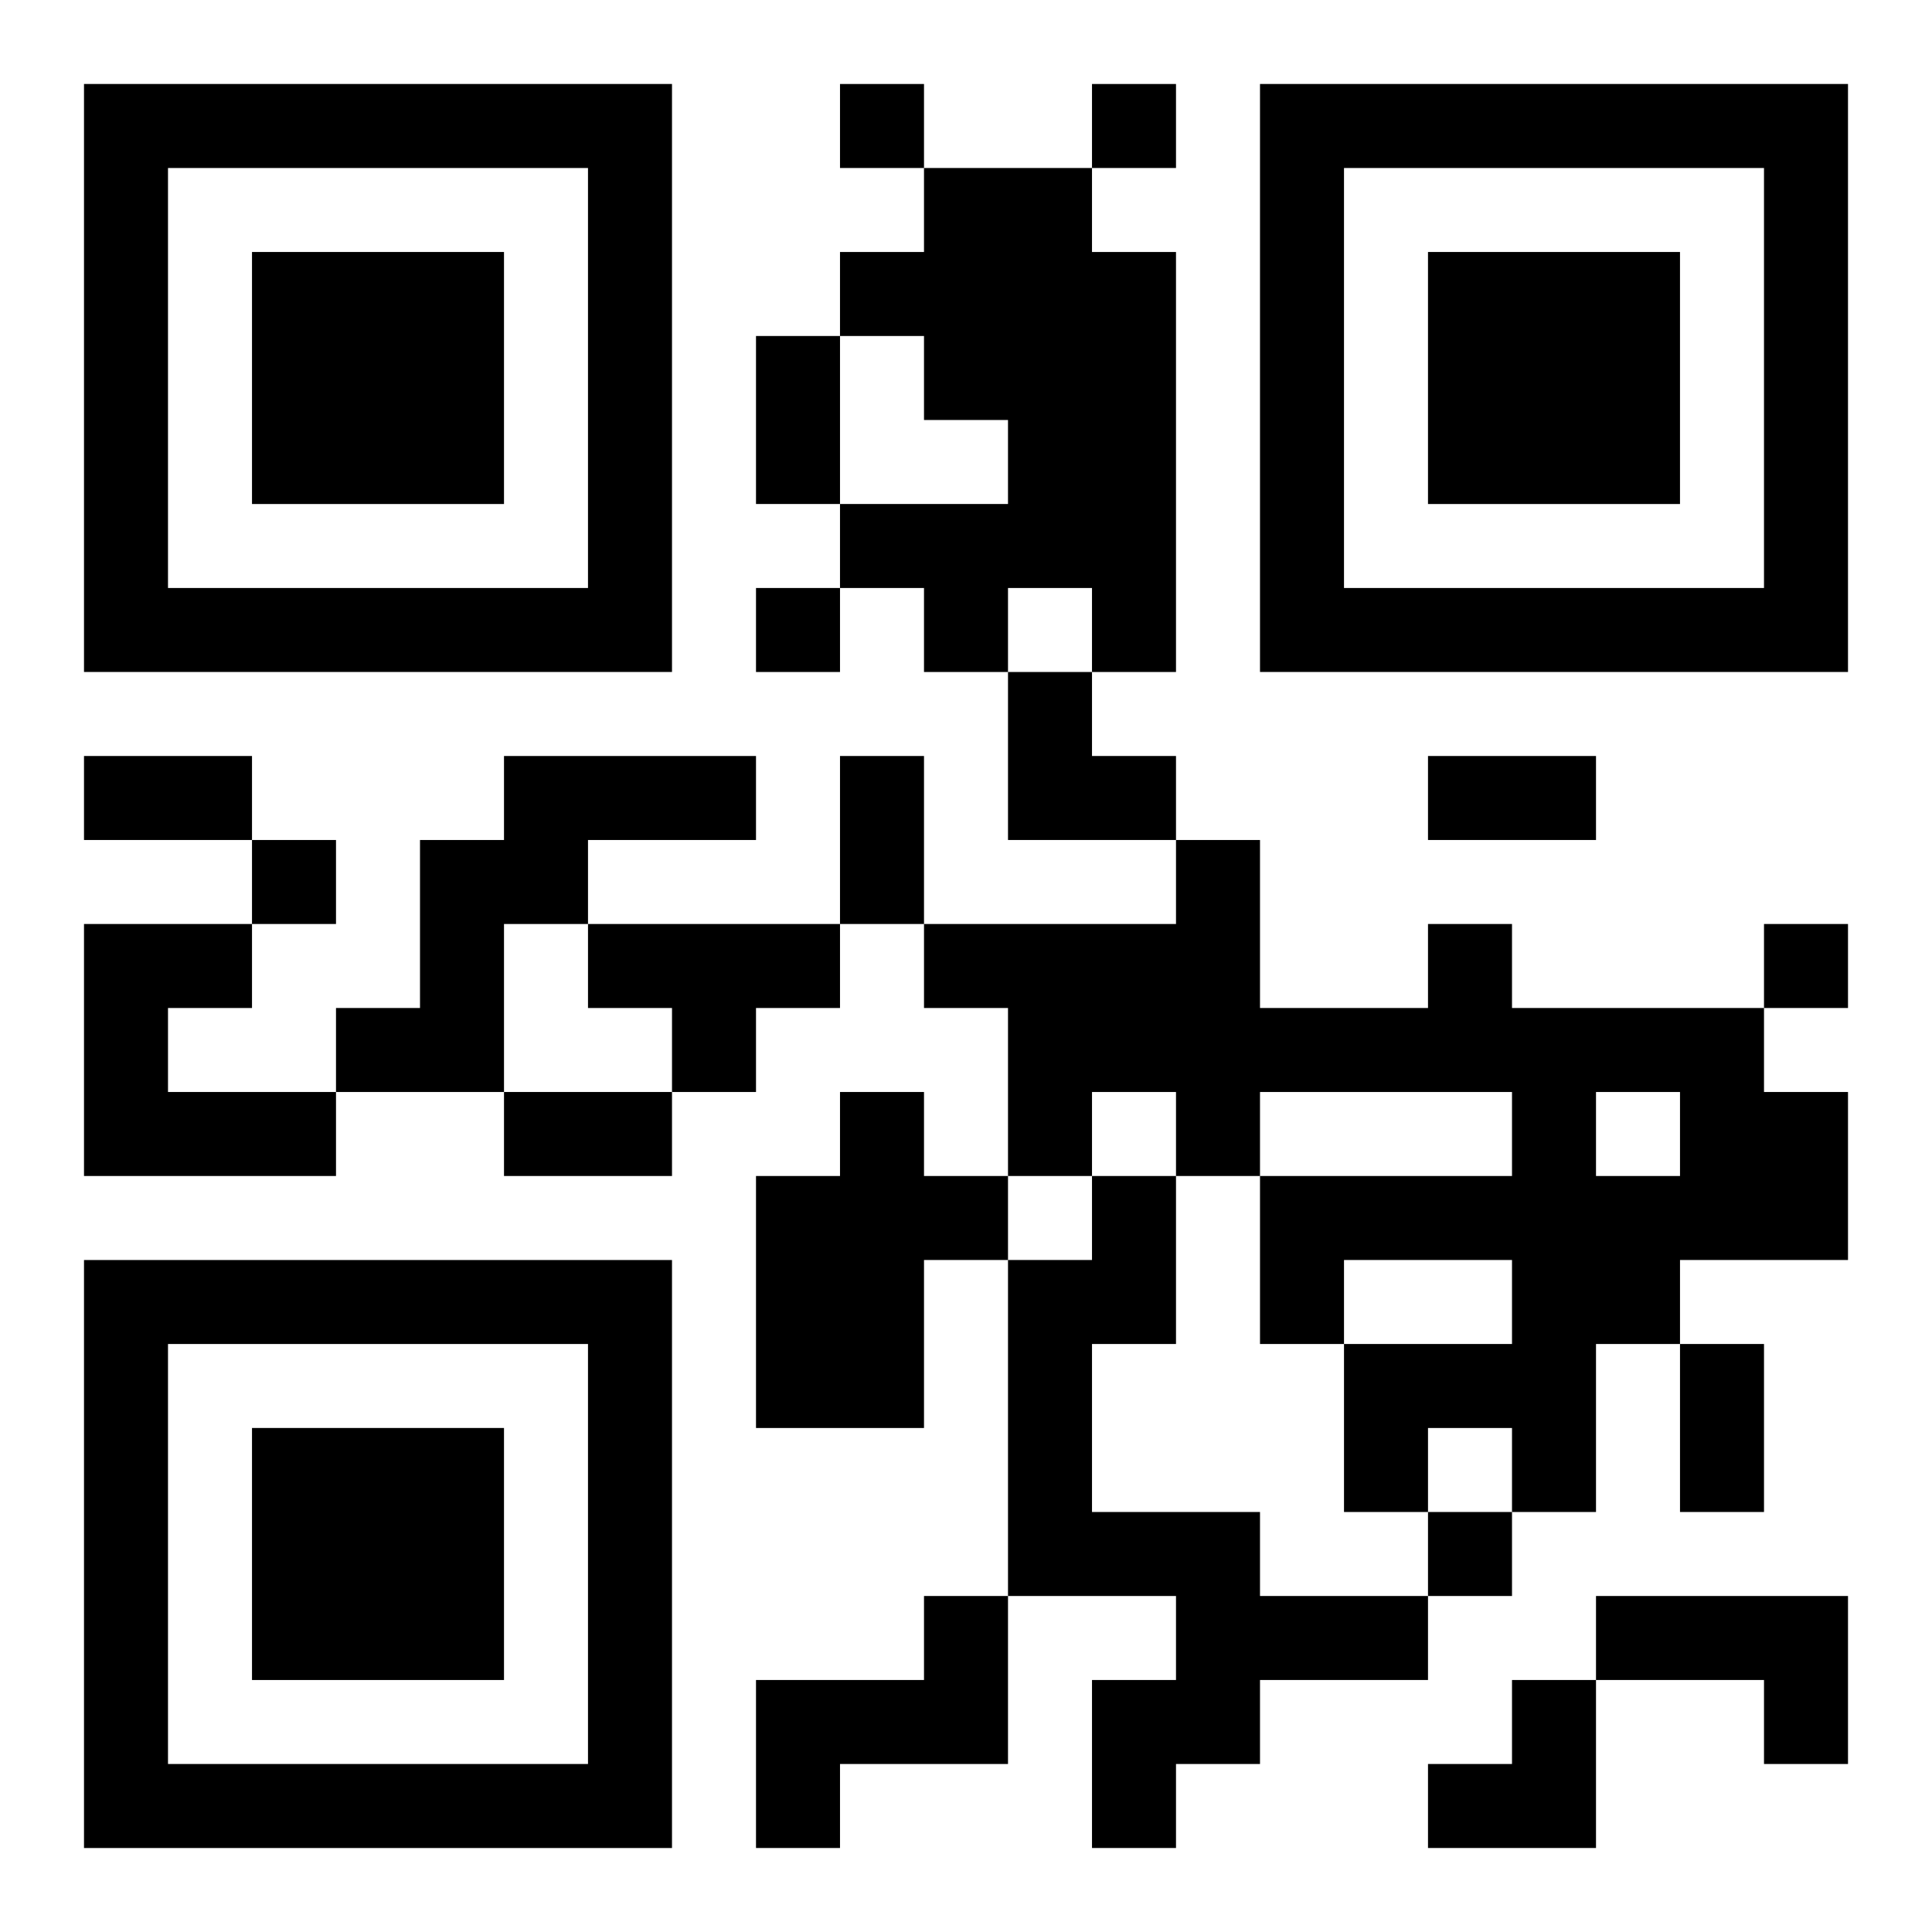
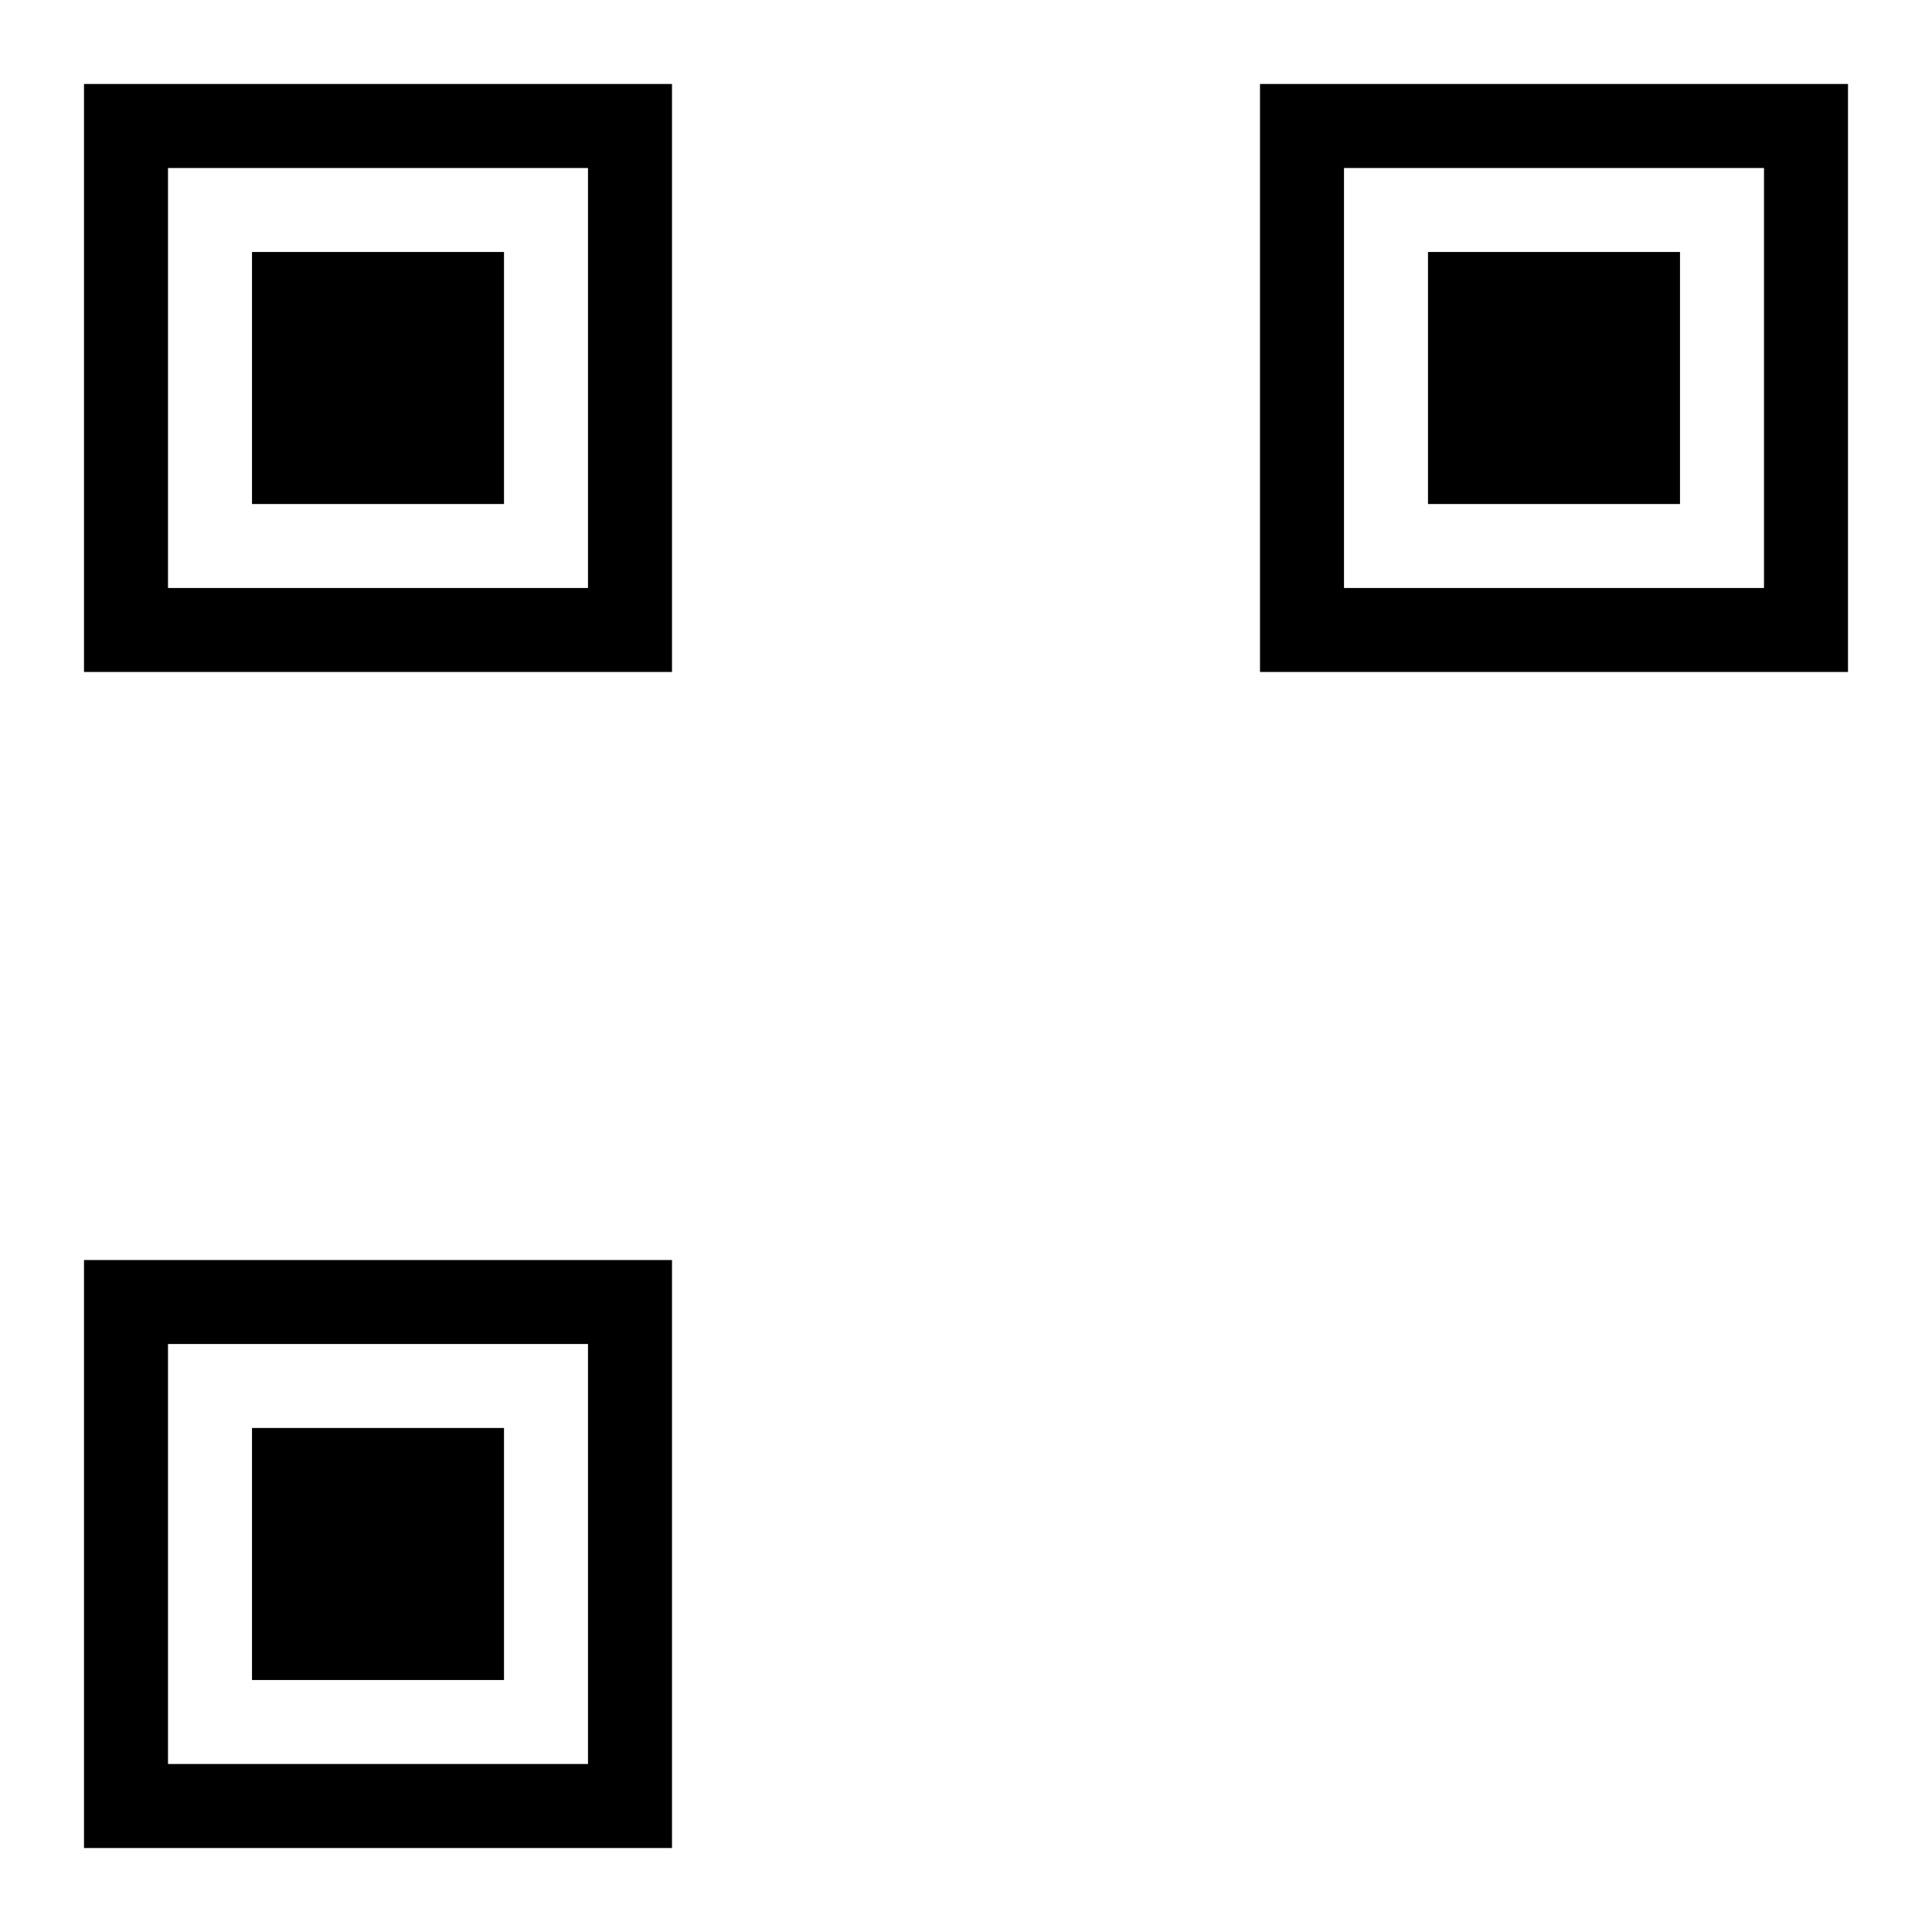
<svg xmlns="http://www.w3.org/2000/svg" xmlns:xlink="http://www.w3.org/1999/xlink" width="250" height="250" baseProfile="full" version="1.1" viewBox="-1 -1 23 23">
  <symbol id="a">
    <path d="m0 7v7h7v-7h-7zm1 1h5v5h-5v-5zm1 1v3h3v-3h-3z" />
  </symbol>
  <use y="-7" xlink:href="#a" />
  <use y="7" xlink:href="#a" />
  <use x="14" y="-7" xlink:href="#a" />
-   <path d="m10 1h2v1h1v5h-1v-1h-1v1h-1v-1h-1v-1h2v-1h-1v-1h-1v-1h1v-1m-5 7h3v1h-2v1h-1v2h-2v-1h1v-2h1v-1m-5 2h2v1h-1v1h2v1h-3v-3m6 0h3v1h-1v1h-1v-1h-1v-1m10 0h1v1h3v1h1v2h-2v1h-1v2h-1v-1h-1v1h-1v-2h2v-1h-2v1h-1v-2h3v-1h-3v1h-1v-1h-1v1h-1v-2h-1v-1h3v-1h1v2h2v-1m2 2v1h1v-1h-1m-9 0h1v1h1v1h-1v2h-2v-3h1v-1m3 1h1v2h-1v2h2v1h2v1h-2v1h-1v1h-1v-2h1v-1h-2v-4h1v-1m-2 5h1v2h-2v1h-1v-2h2v-1m8 0h3v2h-1v-1h-2v-1m-9-18v1h1v-1h-1m3 0v1h1v-1h-1m-4 6v1h1v-1h-1m-6 3v1h1v-1h-1m18 1v1h1v-1h-1m-4 7v1h1v-1h-1m-8-14h1v2h-1v-2m-8 5h2v1h-2v-1m9 0h1v2h-1v-2m7 0h2v1h-2v-1m-11 4h2v1h-2v-1m14 3h1v2h-1v-2m-8-8h1v1h1v1h-2zm5 12m1 0h1v2h-2v-1h1z" />
</svg>